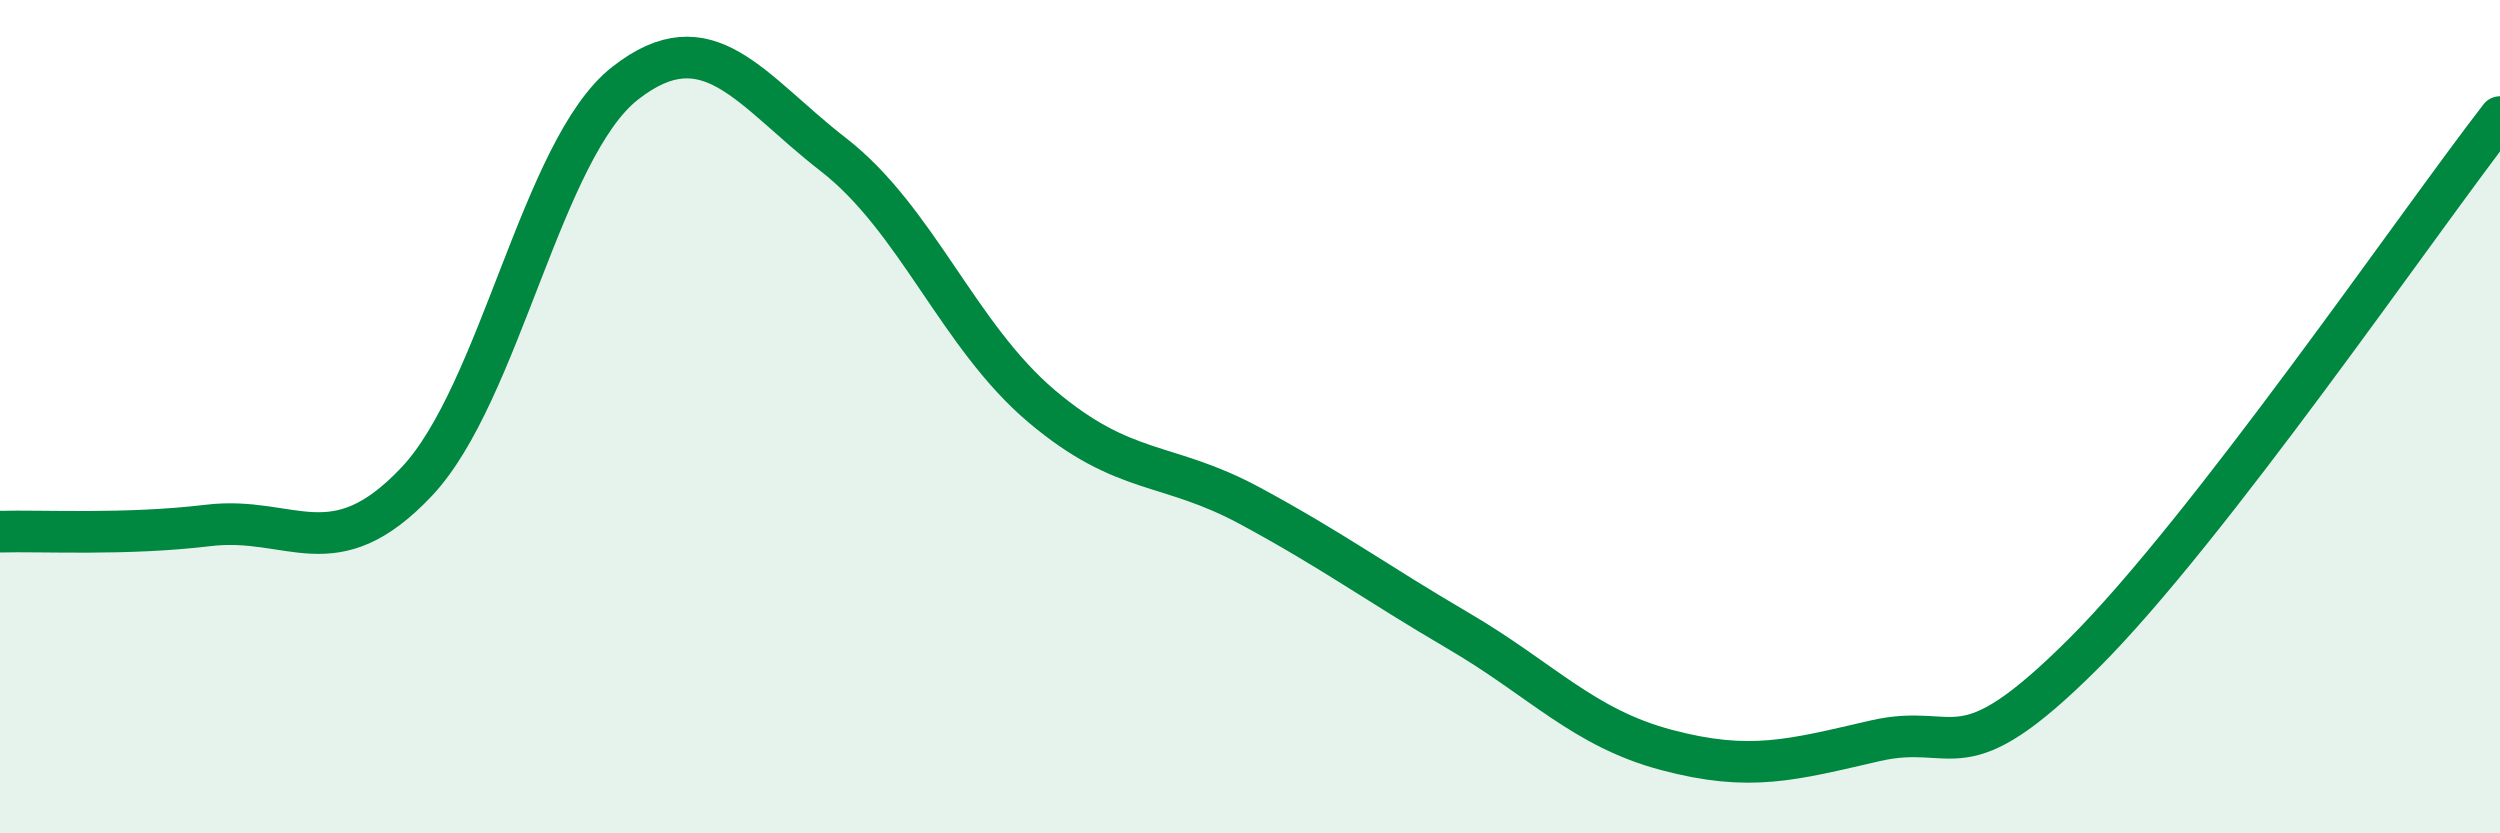
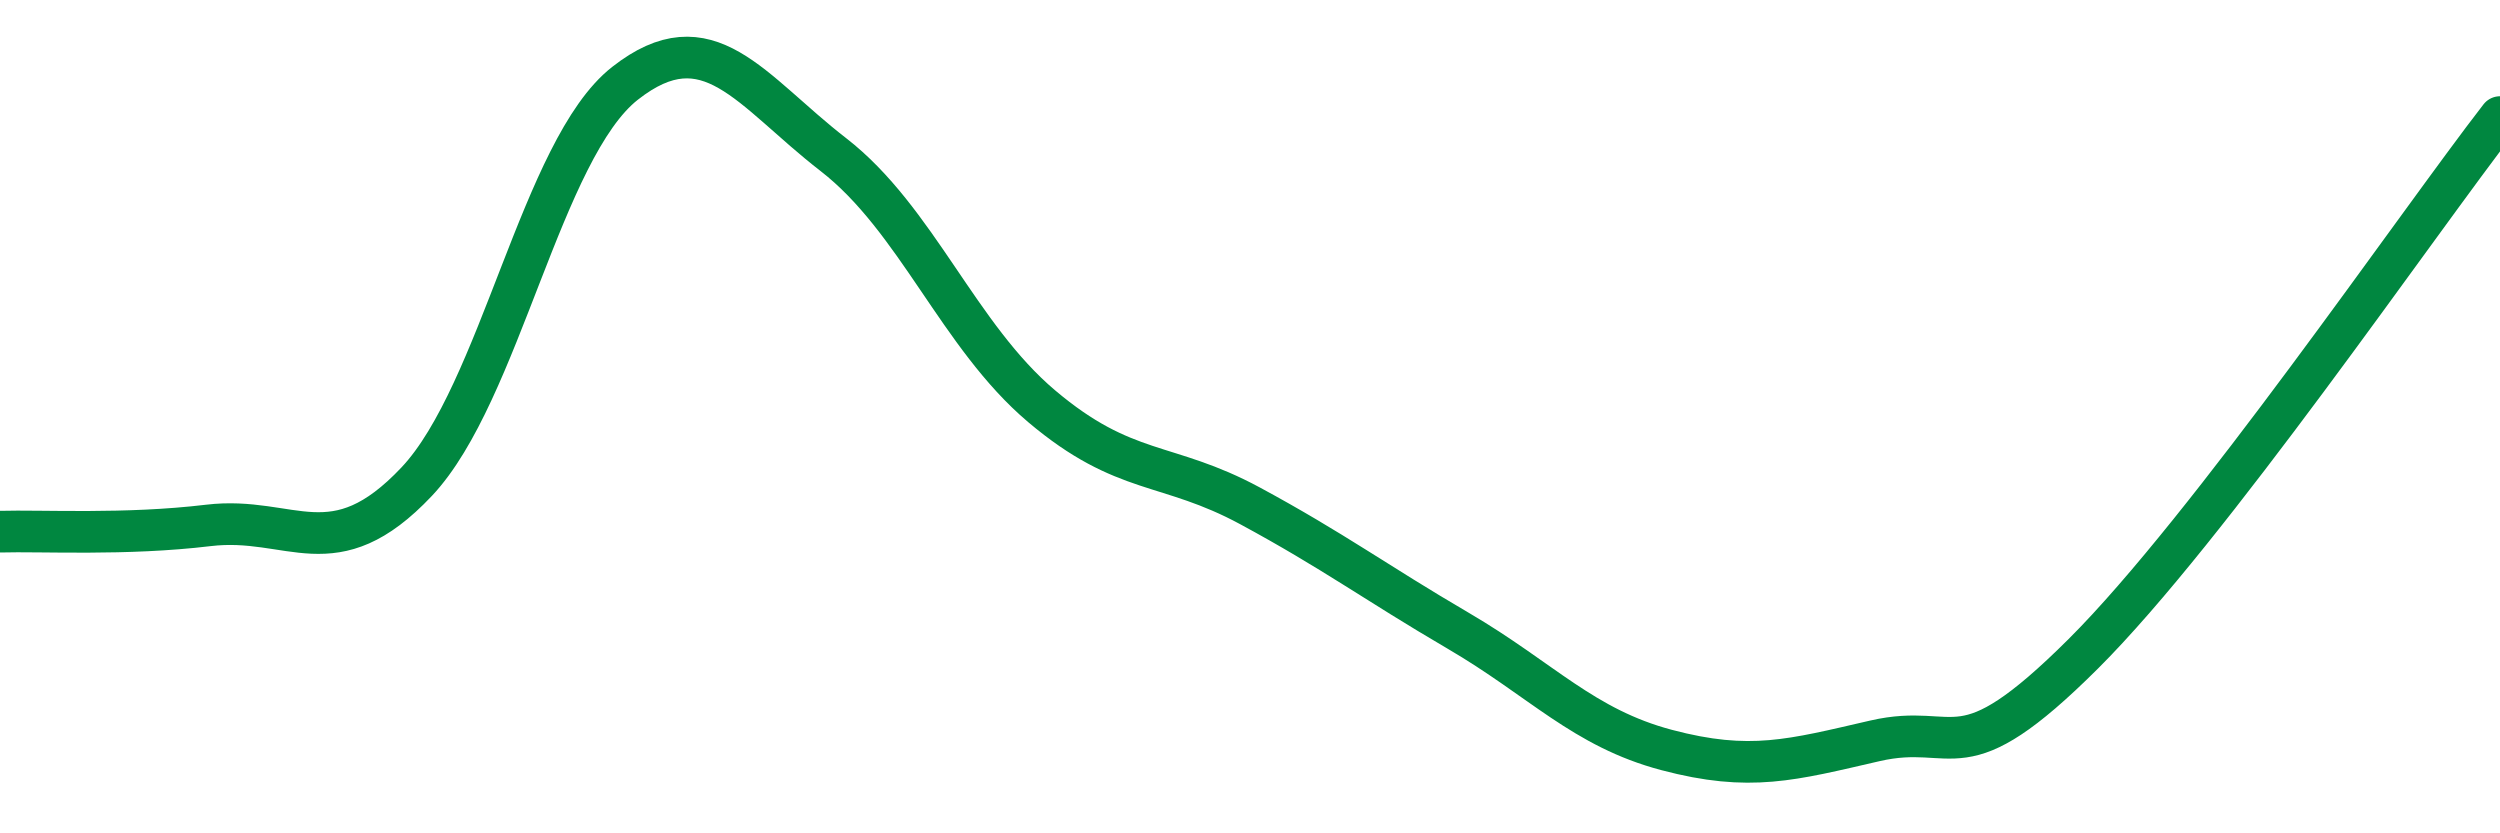
<svg xmlns="http://www.w3.org/2000/svg" width="60" height="20" viewBox="0 0 60 20">
-   <path d="M 0,12.76 C 1,12.73 3,12.85 5,12.61 C 7,12.37 8,13.68 10,11.56 C 12,9.44 13,3.57 15,2 C 17,0.43 18,2.16 20,3.71 C 22,5.26 23,8.06 25,9.75 C 27,11.44 28,11.06 30,12.14 C 32,13.22 33,13.97 35,15.14 C 37,16.31 38,17.47 40,18 C 42,18.53 43,18.24 45,17.78 C 47,17.32 47,18.68 50,15.69 C 53,12.7 58,5.39 60,2.81L60 20L0 20Z" fill="#008740" opacity="0.1" stroke-linecap="round" stroke-linejoin="round" />
  <path d="M 0,12.76 C 1,12.73 3,12.85 5,12.61 C 7,12.37 8,13.68 10,11.56 C 12,9.44 13,3.57 15,2 C 17,0.43 18,2.16 20,3.71 C 22,5.26 23,8.06 25,9.75 C 27,11.44 28,11.06 30,12.14 C 32,13.22 33,13.97 35,15.14 C 37,16.31 38,17.47 40,18 C 42,18.53 43,18.24 45,17.78 C 47,17.32 47,18.68 50,15.69 C 53,12.7 58,5.39 60,2.81" stroke="#008740" stroke-width="1" fill="none" stroke-linecap="round" stroke-linejoin="round" />
</svg>